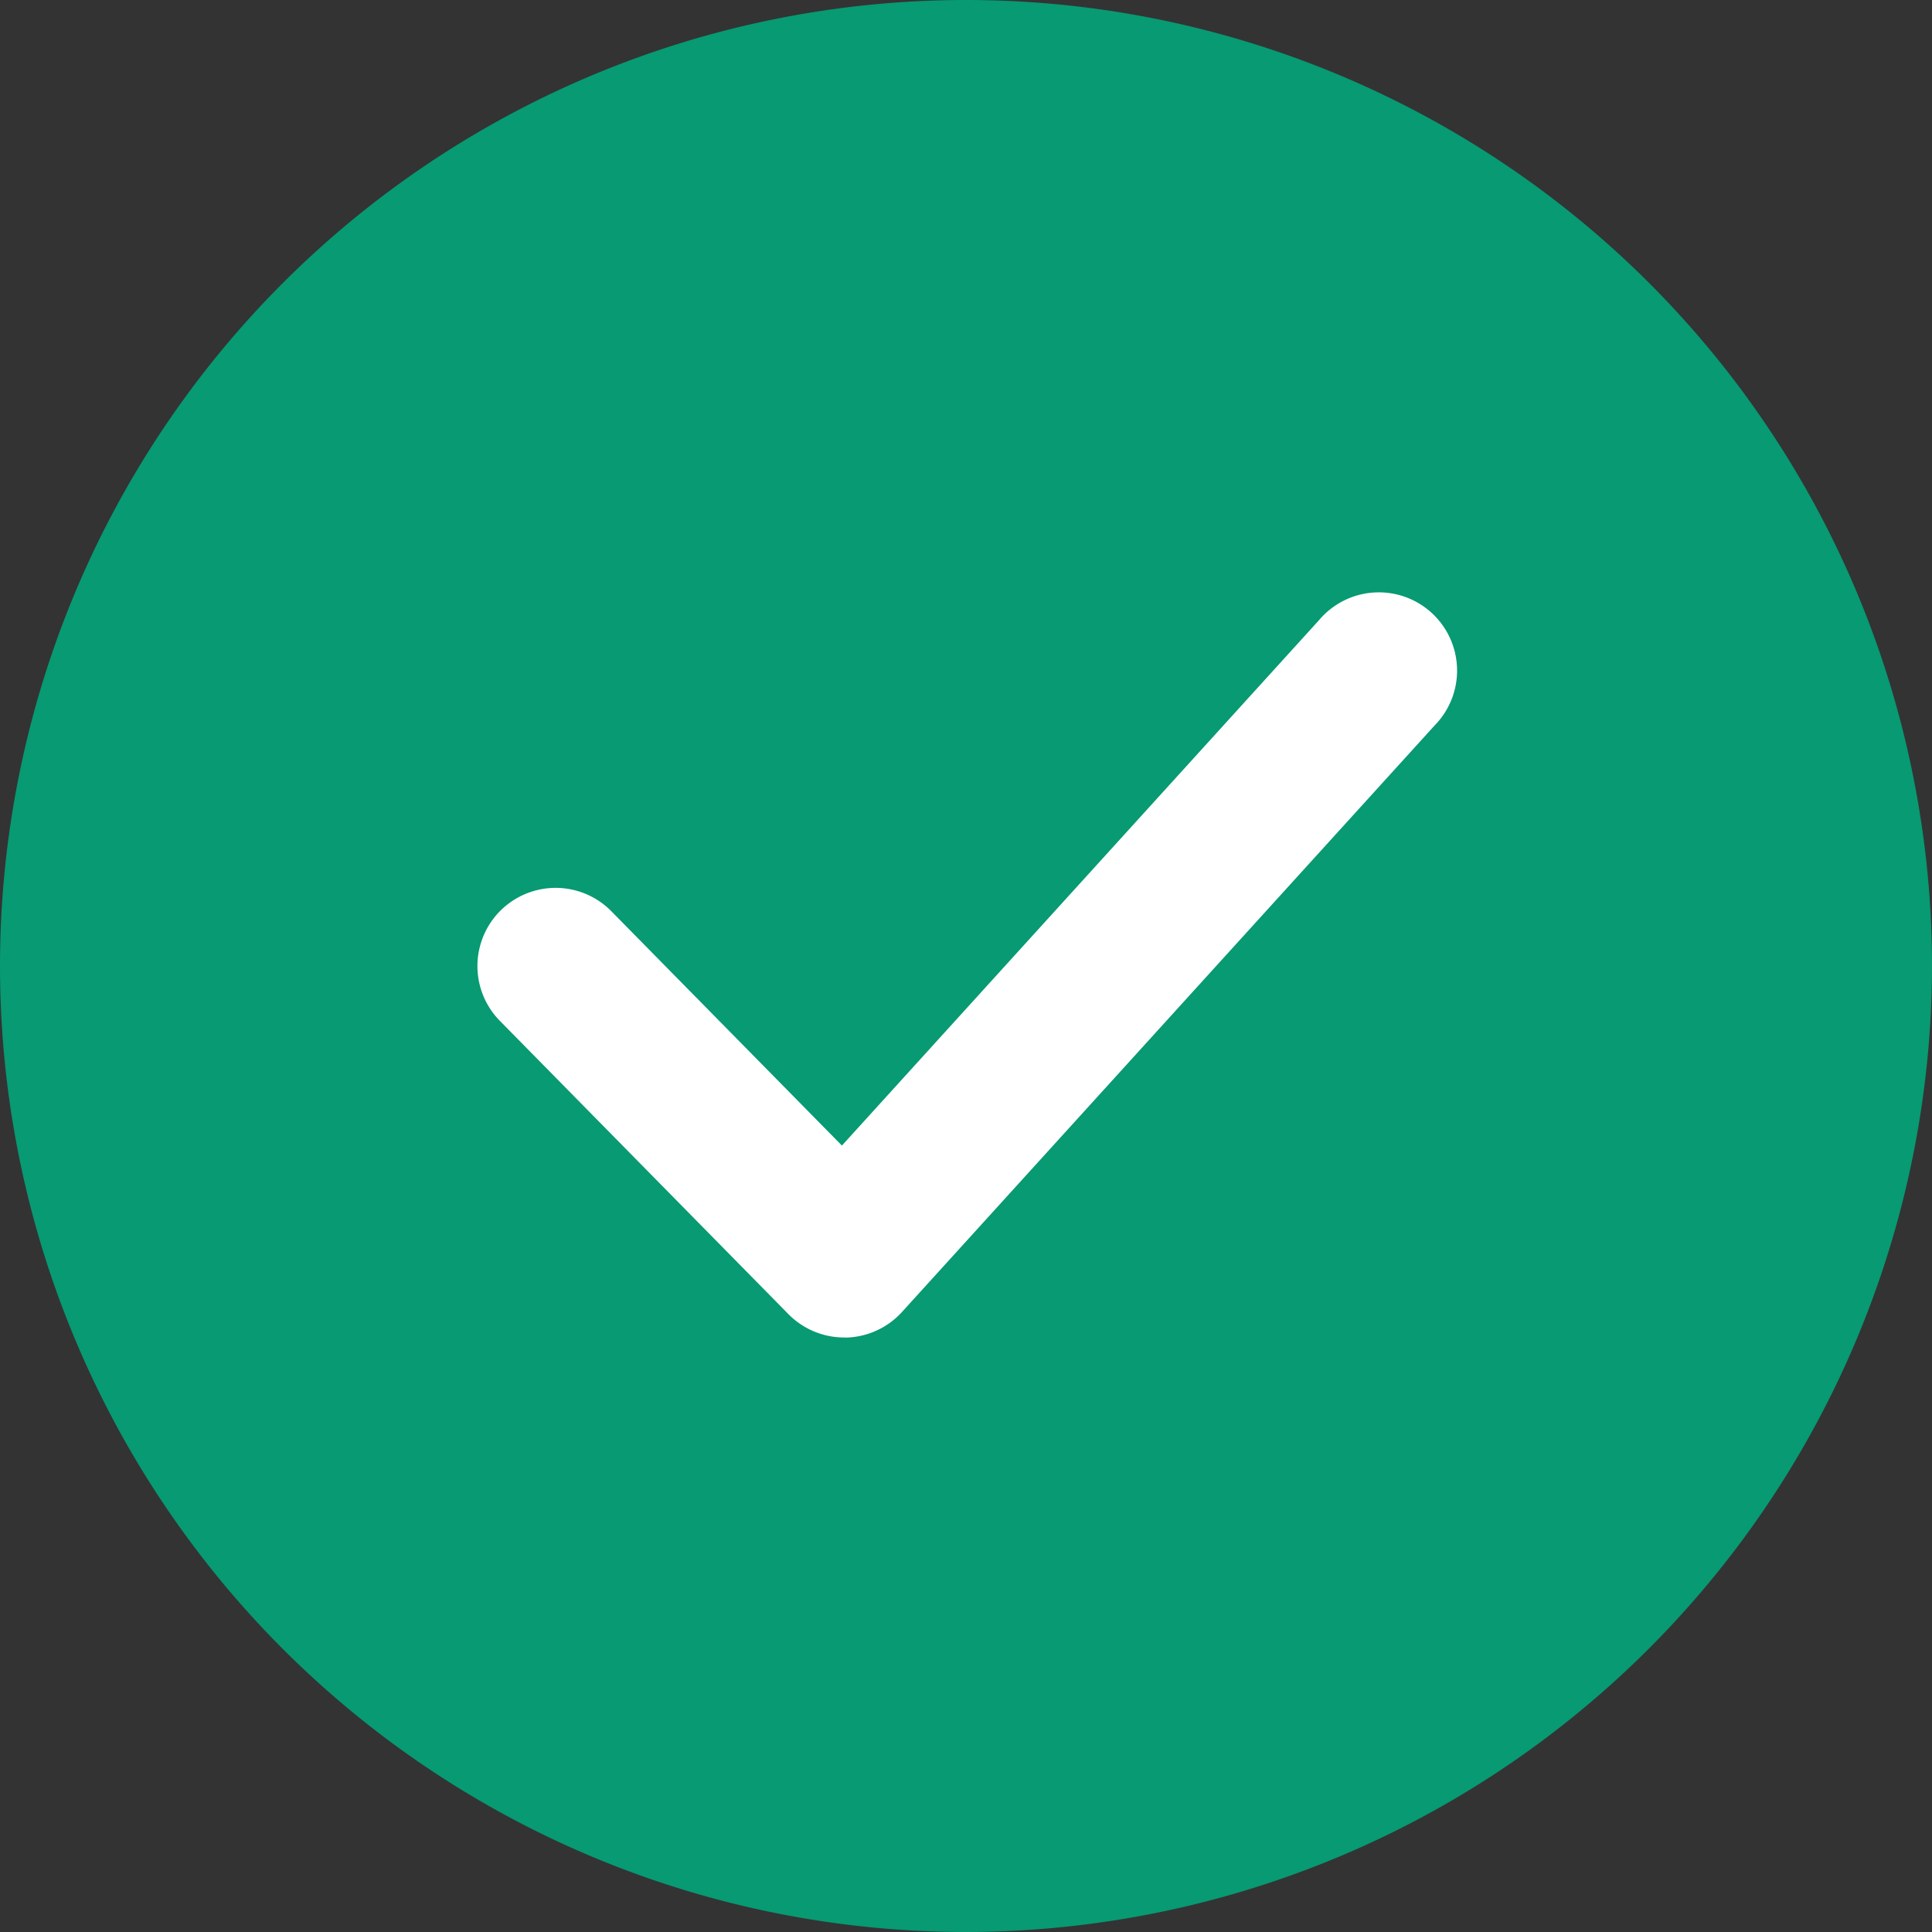
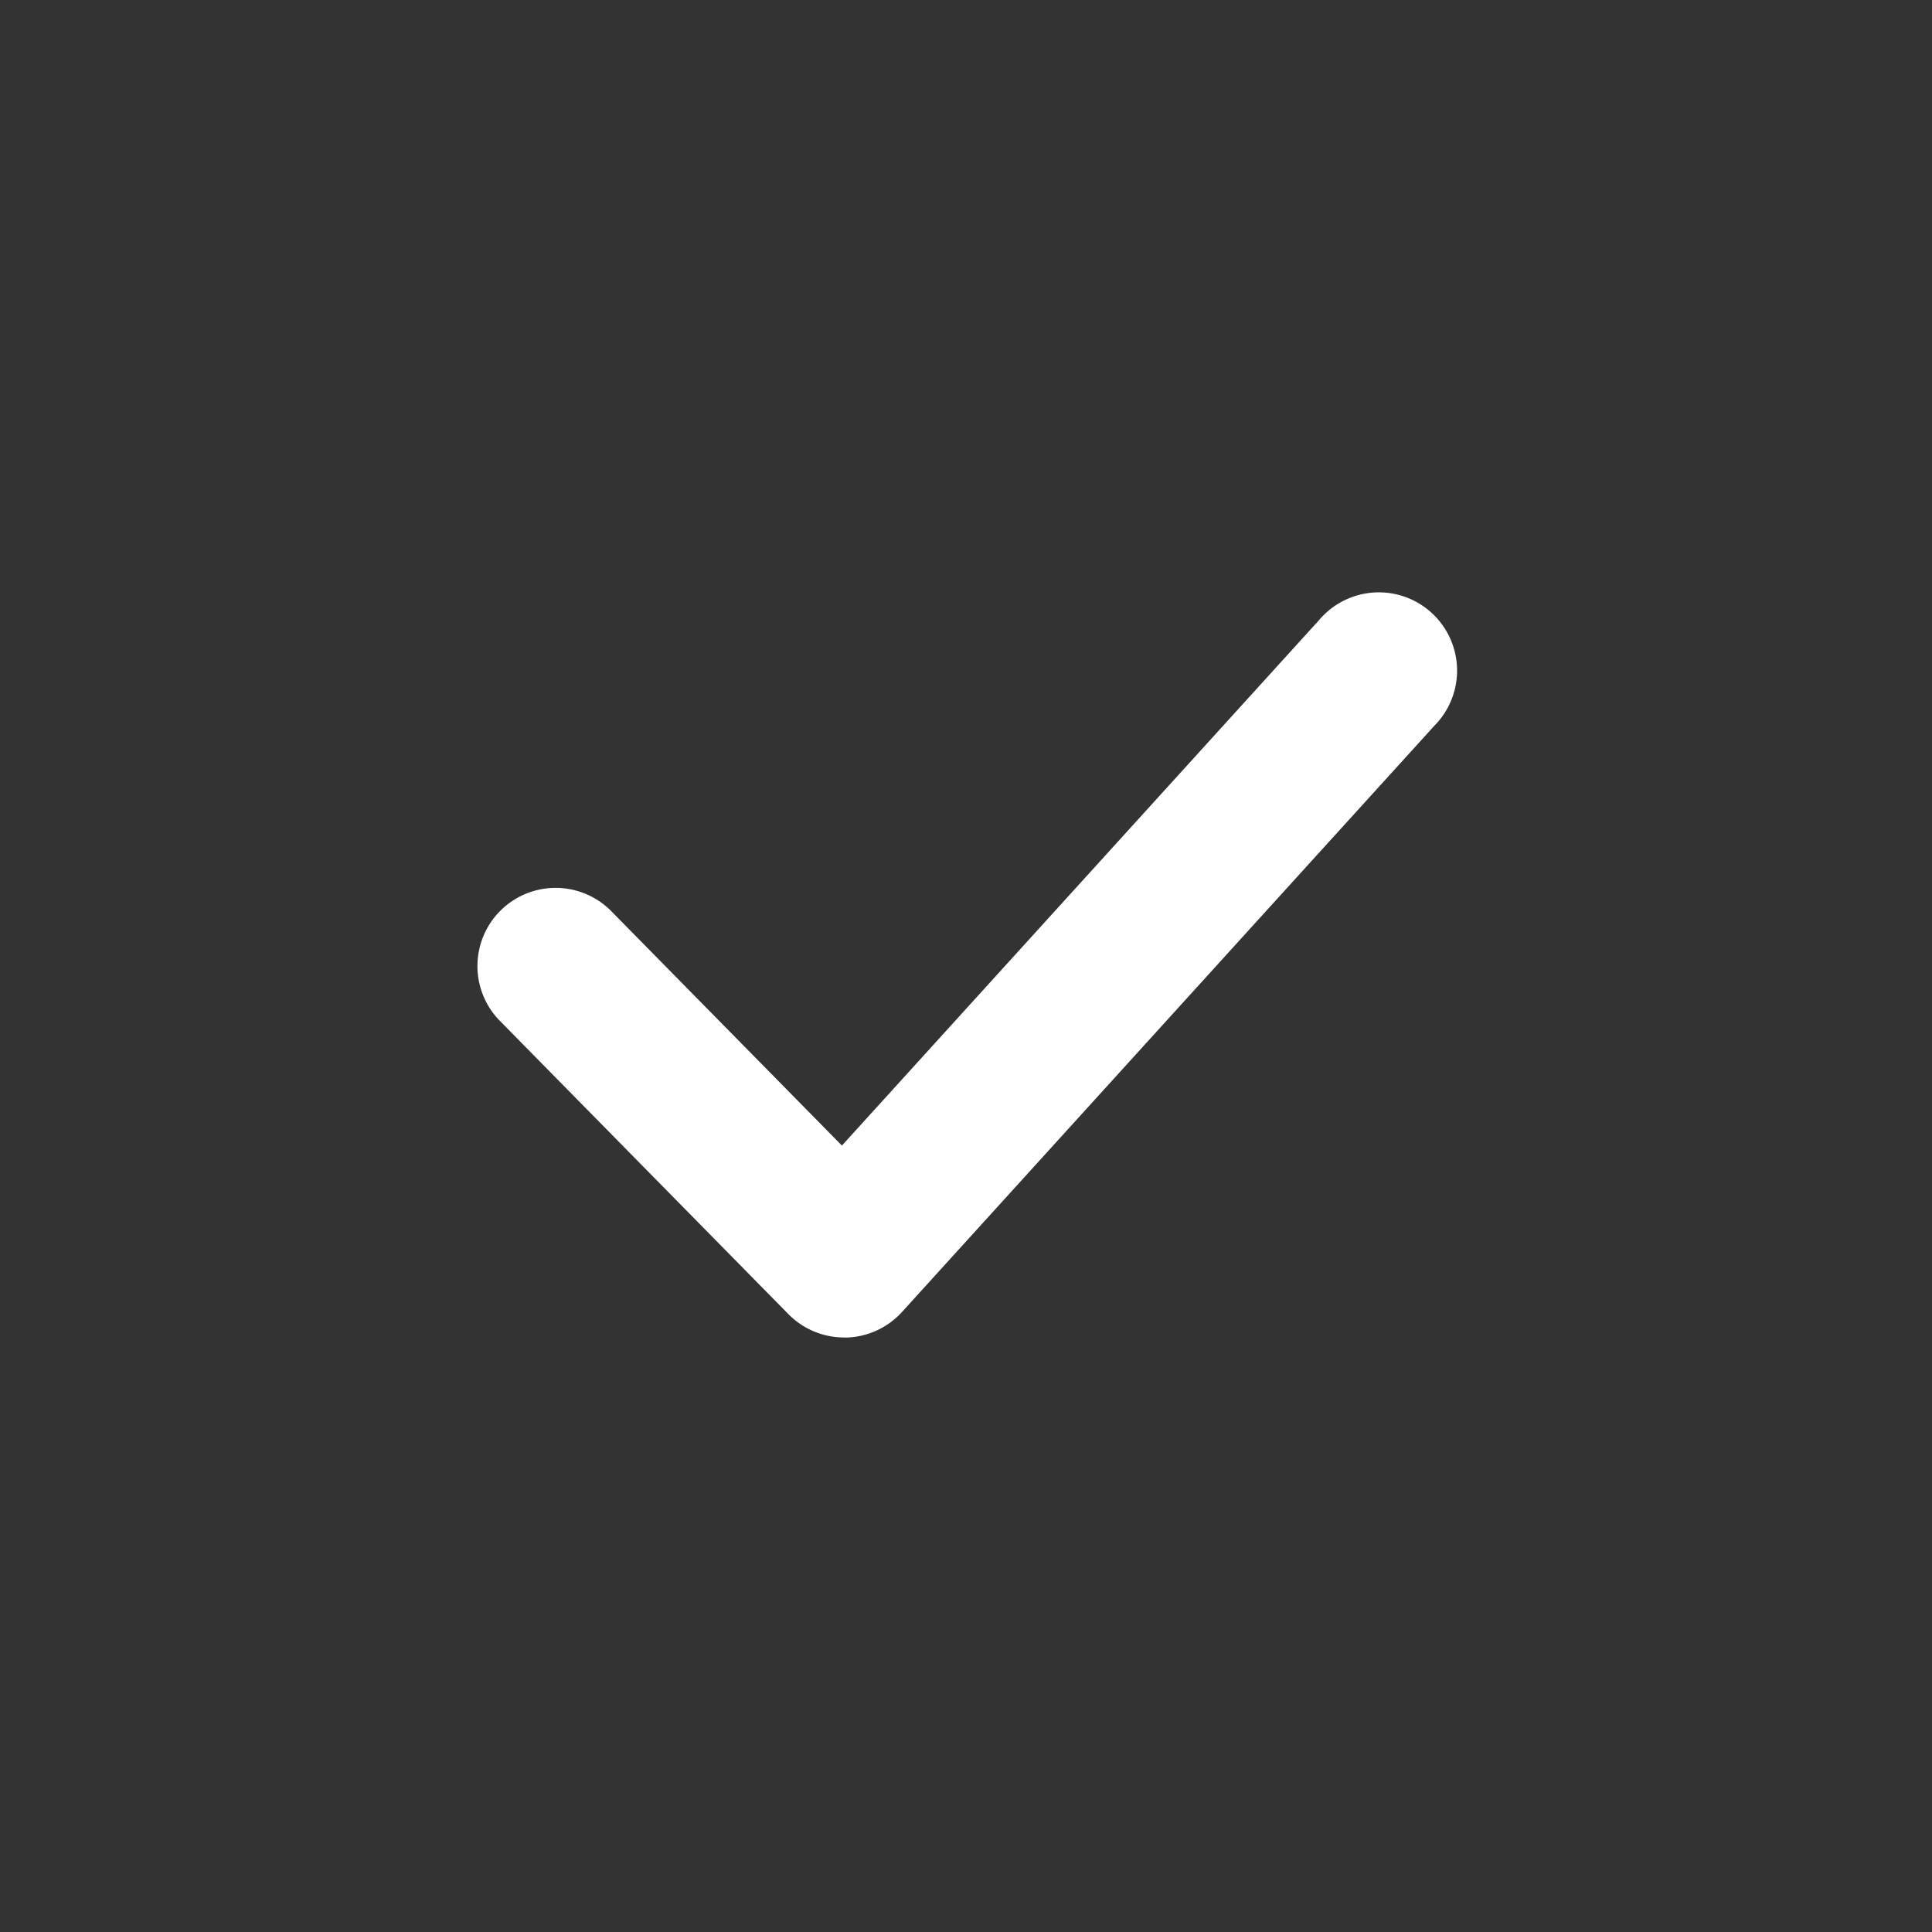
<svg xmlns="http://www.w3.org/2000/svg" width="18" height="18" viewBox="0 0 18 18">
  <rect x="0" y="0" width="18" height="18" fill="#333333" stroke="none" />
-   <circle cx="8.271" cy="8.271" r="8.271" transform="translate(0.729 0.729)" fill="#079a73" />
-   <path d="M9,18a9,9,0,1,1,9-9A9.01,9.01,0,0,1,9,18ZM9,1.394A7.606,7.606,0,1,0,16.606,9,7.614,7.614,0,0,0,9,1.394Z" fill="#079a73" />
  <path d="M135.484,168.746a.728.728,0,0,1-.519-.218l-2.688-2.732a.728.728,0,1,1,1.039-1.021l2.148,2.183,4.444-4.894a.729.729,0,1,1,1.078.98l-4.962,5.464a.729.729,0,0,1-.525.239Z" transform="translate(-127.62 -156.285)" fill="#fff" />
</svg>